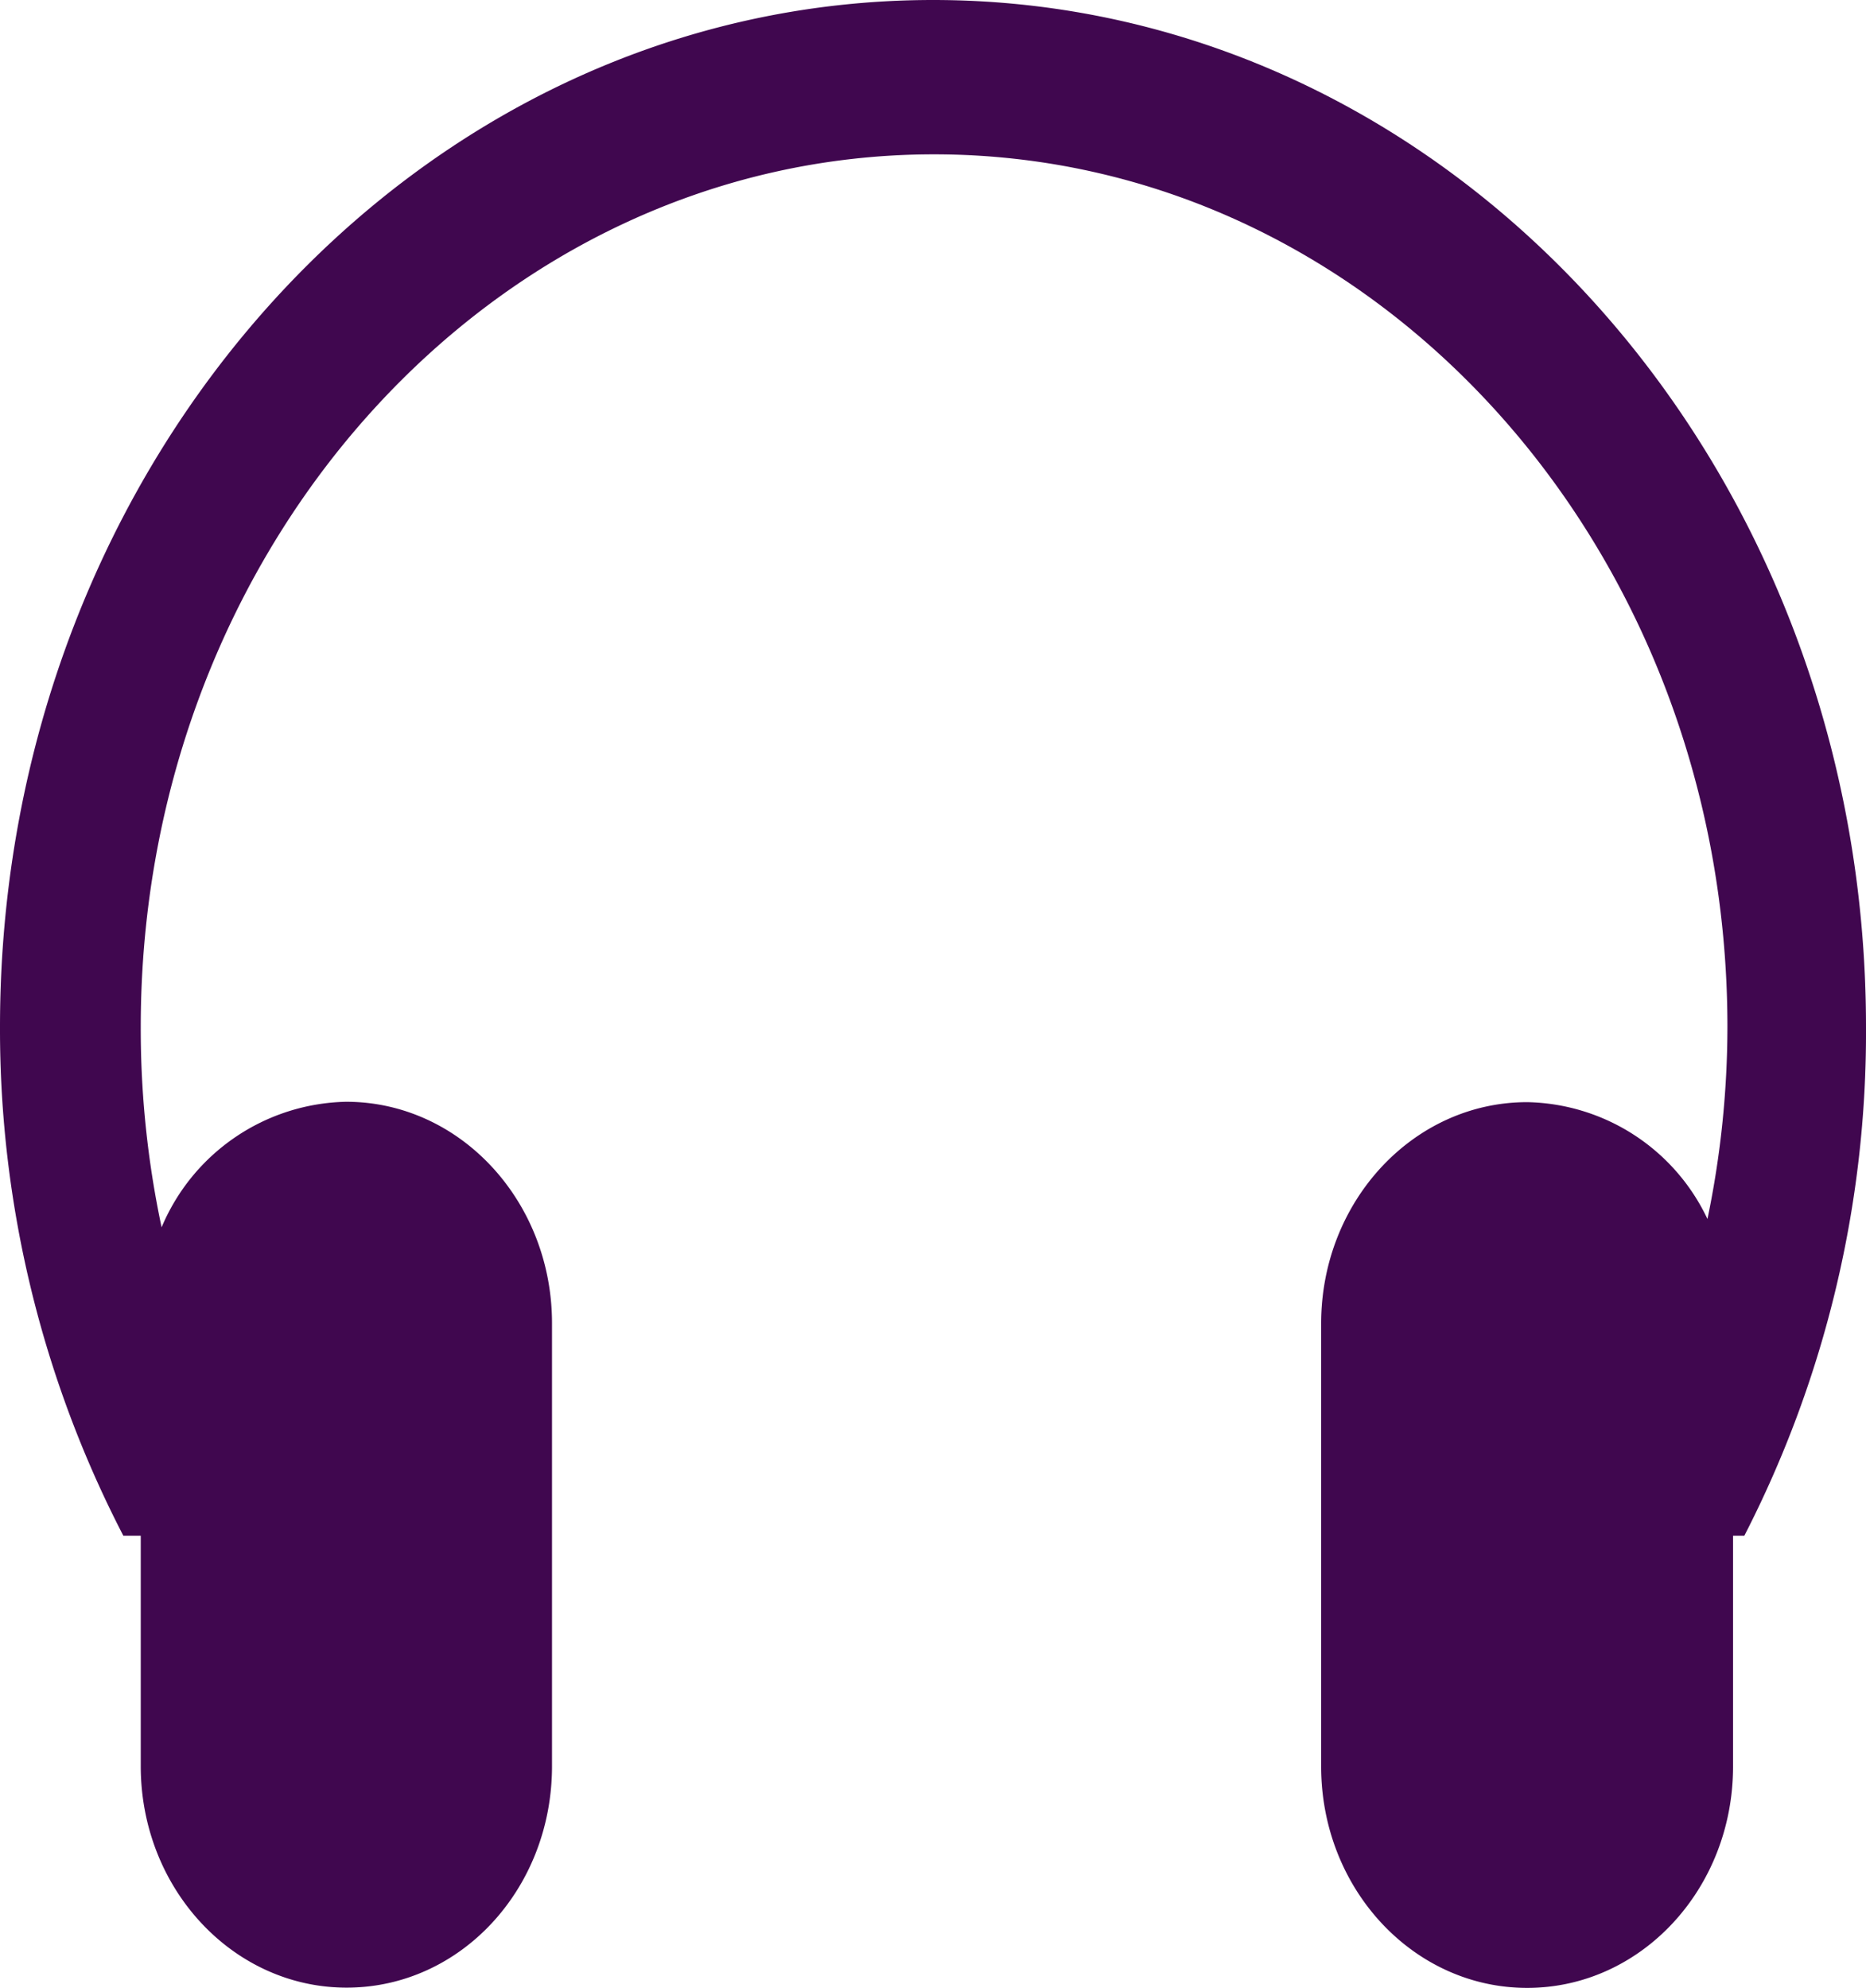
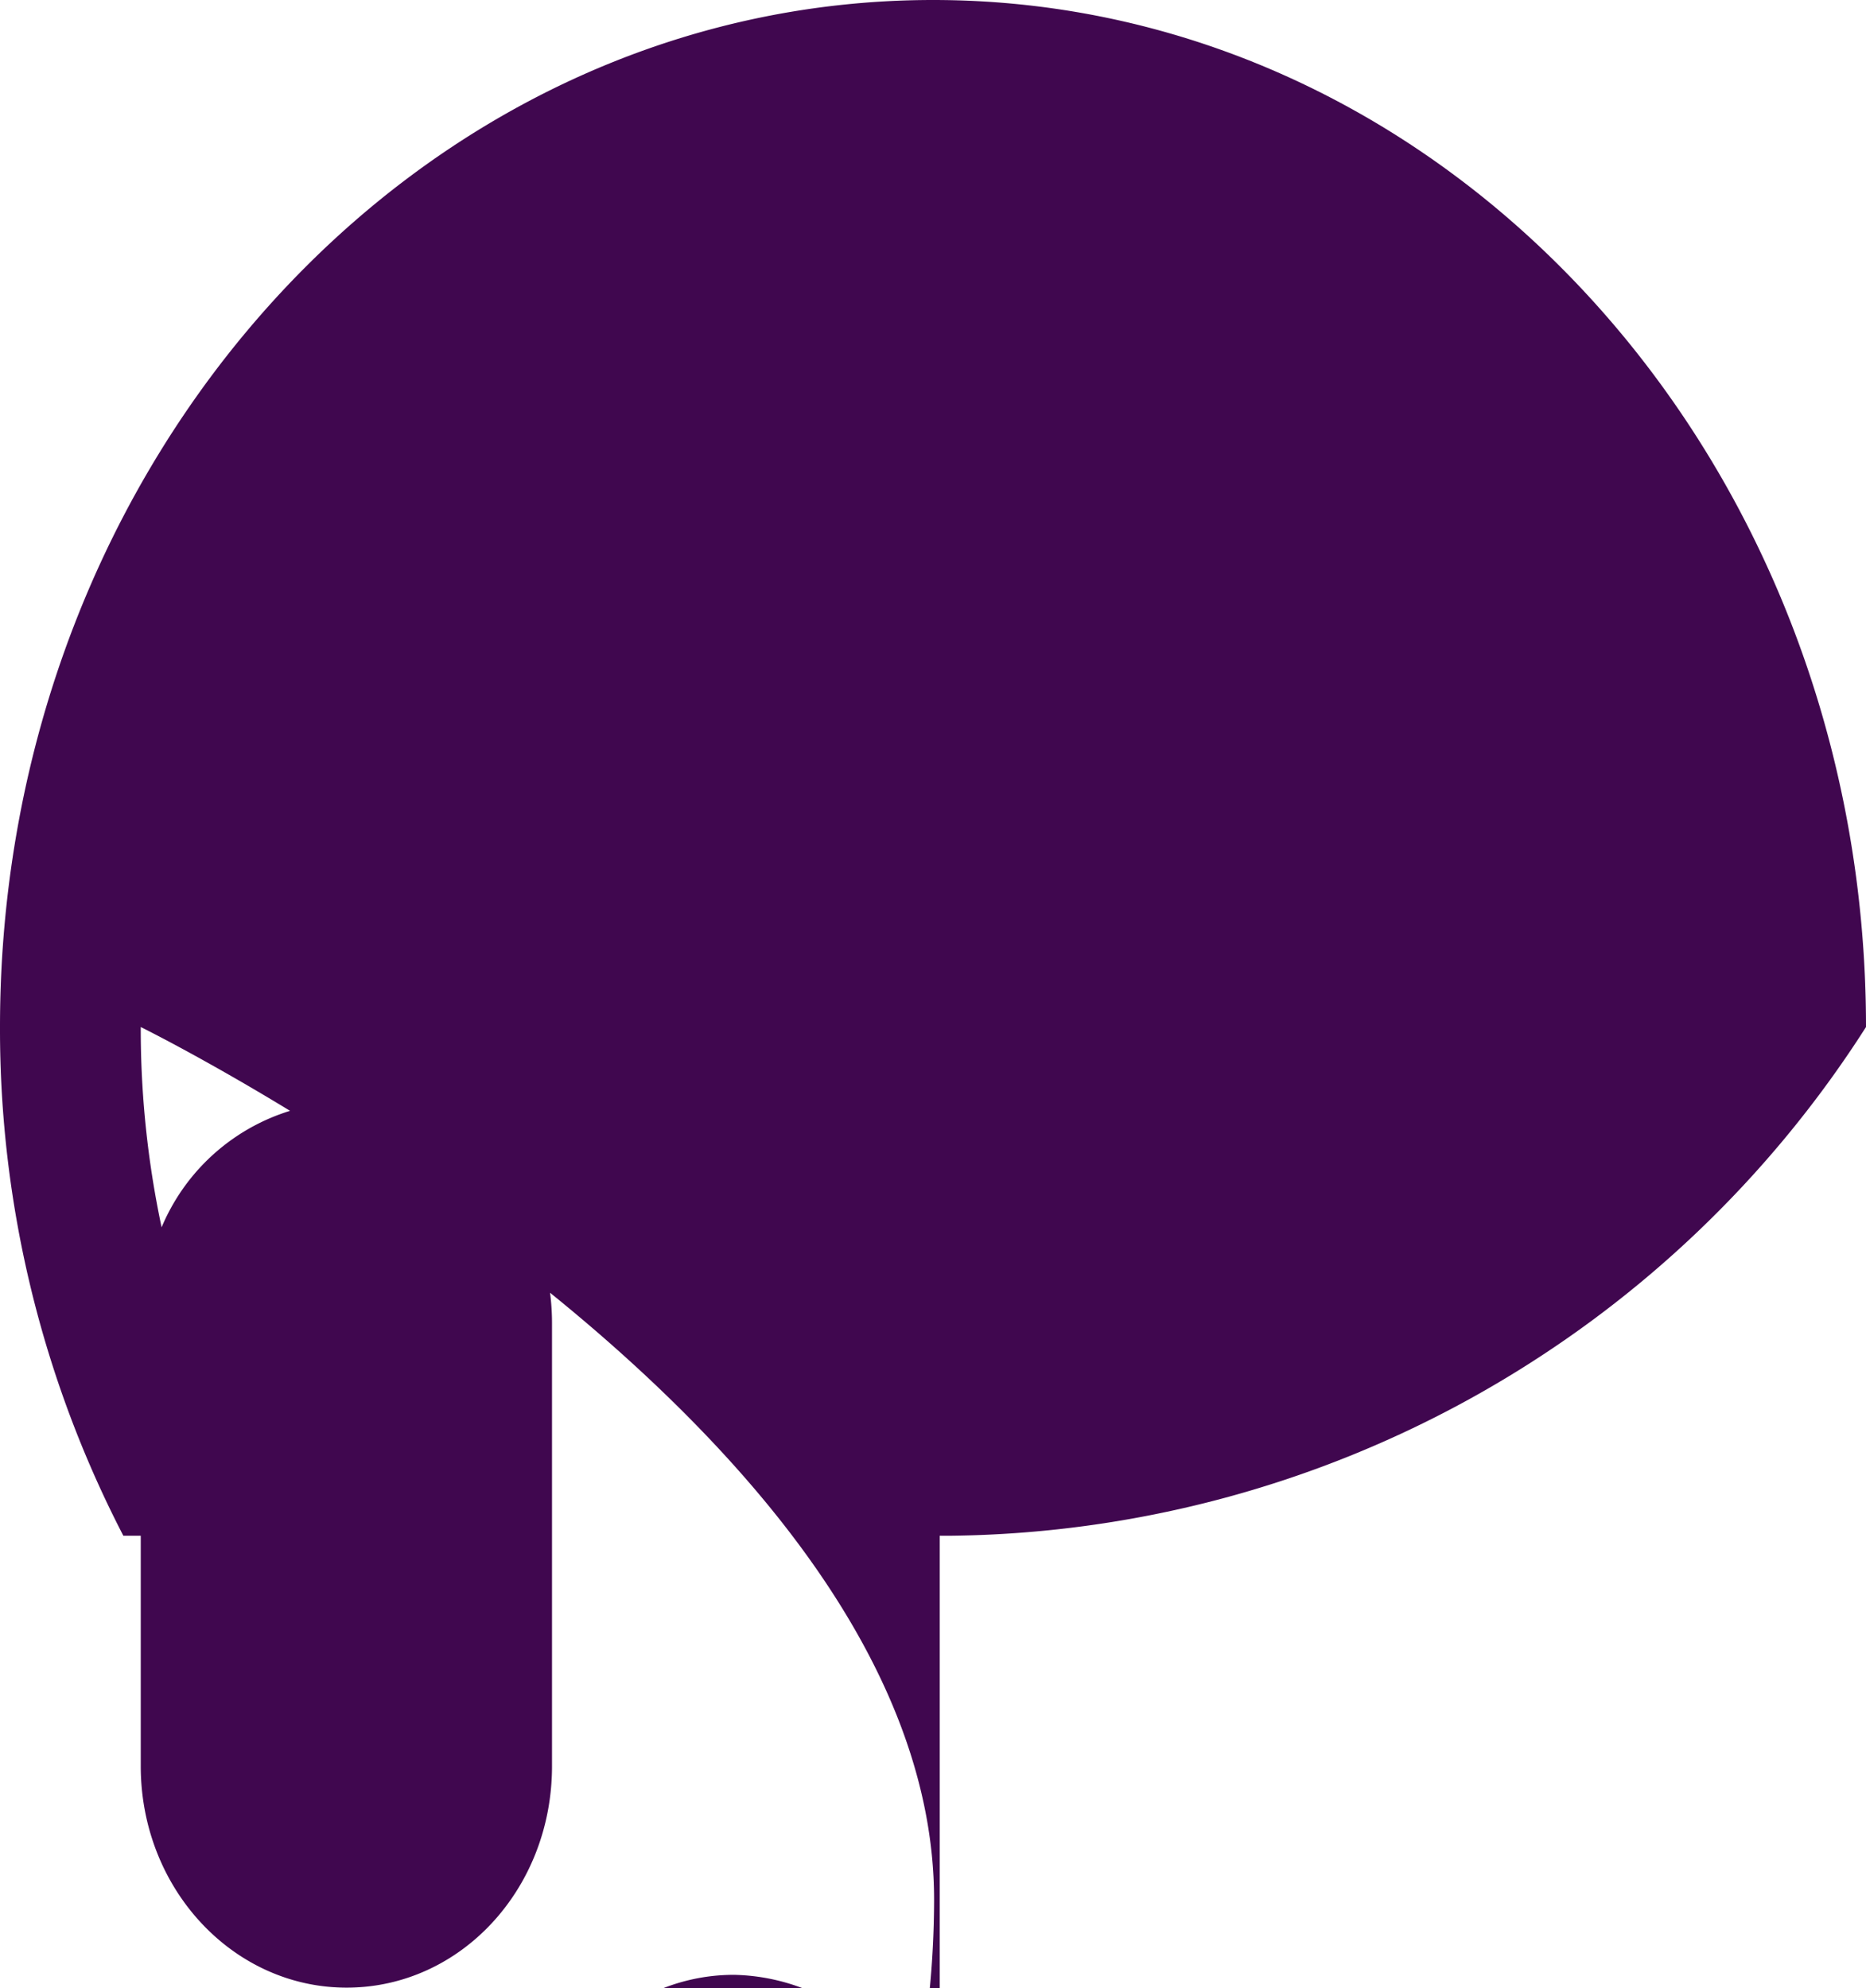
<svg xmlns="http://www.w3.org/2000/svg" id="Ebene_1" data-name="Ebene 1" viewBox="0 0 145.83 155.35">
  <defs>
    <style>.cls-1{fill:#40074f;}</style>
  </defs>
  <title>kyffi_app_icons</title>
-   <path class="cls-1" d="M145.83,80.25C145.83,35.93,113.19,0,72.92,0S0,35.93,0,80.25A86,86,0,0,0,9.64,120H11v18c0,9.56,7.2,17.31,16.09,17.31S43.14,147.61,43.14,138v-34.6c0-9.56-7.2-17.31-16.09-17.31A16,16,0,0,0,12.63,95.9,74.55,74.55,0,0,1,11,80.25c0-37.67,27.74-68.19,62-68.19s62,30.52,62,68.19a74,74,0,0,1-1.56,15,15.91,15.91,0,0,0-14.09-9.13c-8.89,0-16.1,7.75-16.1,17.3v34.61c0,9.55,7.2,17.3,16.1,17.3s16.09-7.74,16.09-17.3V120h.88A86,86,0,0,0,145.83,80.25Z" />
+   <path class="cls-1" d="M145.83,80.25C145.83,35.93,113.19,0,72.92,0S0,35.93,0,80.25A86,86,0,0,0,9.64,120H11v18c0,9.56,7.2,17.31,16.09,17.31S43.14,147.61,43.14,138v-34.6c0-9.56-7.2-17.31-16.09-17.31A16,16,0,0,0,12.63,95.9,74.55,74.55,0,0,1,11,80.25s62,30.52,62,68.19a74,74,0,0,1-1.56,15,15.91,15.91,0,0,0-14.09-9.13c-8.89,0-16.1,7.75-16.1,17.3v34.61c0,9.55,7.2,17.3,16.1,17.3s16.09-7.74,16.09-17.3V120h.88A86,86,0,0,0,145.83,80.25Z" />
</svg>